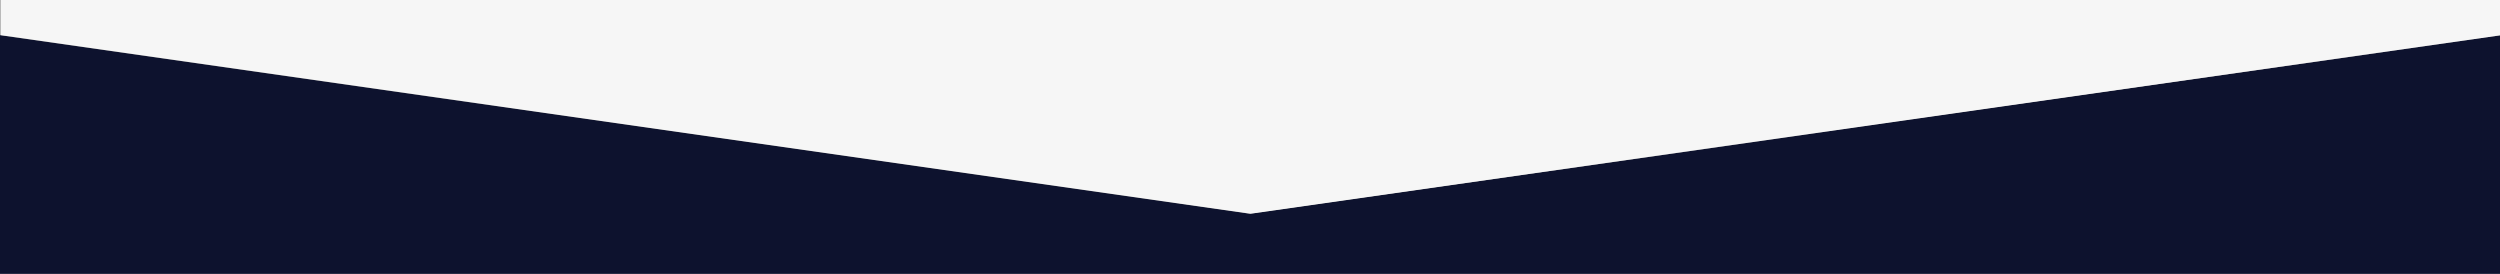
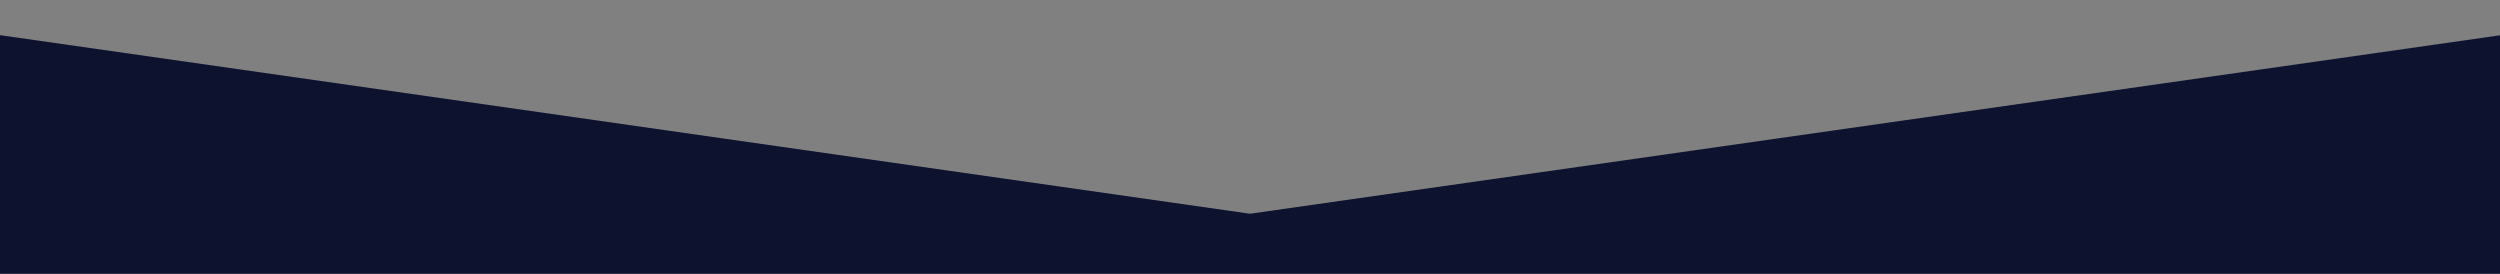
<svg xmlns="http://www.w3.org/2000/svg" id="Calque_1" data-name="Calque 1" viewBox="0 0 1415.25 155">
  <rect x="0" y="0" width="1415.25" height="155" fill="#808080" stroke="none" />
  <defs>
    <style>
      .cls-1 {
        fill: #0d122e;
      }

      .cls-2 {
        fill: #f6f6f6;
      }
    </style>
  </defs>
  <polygon class="cls-1" points="1415.84 0 1415.84 19.9 707.62 121 0 19.9 0 155 1416.43 155 1416.43 0 1415.84 0" />
-   <polyline class="cls-2" points=".29 0 .29 19.9 707.92 121 1416.13 19.9 1416.13 0 .29 0" />
</svg>